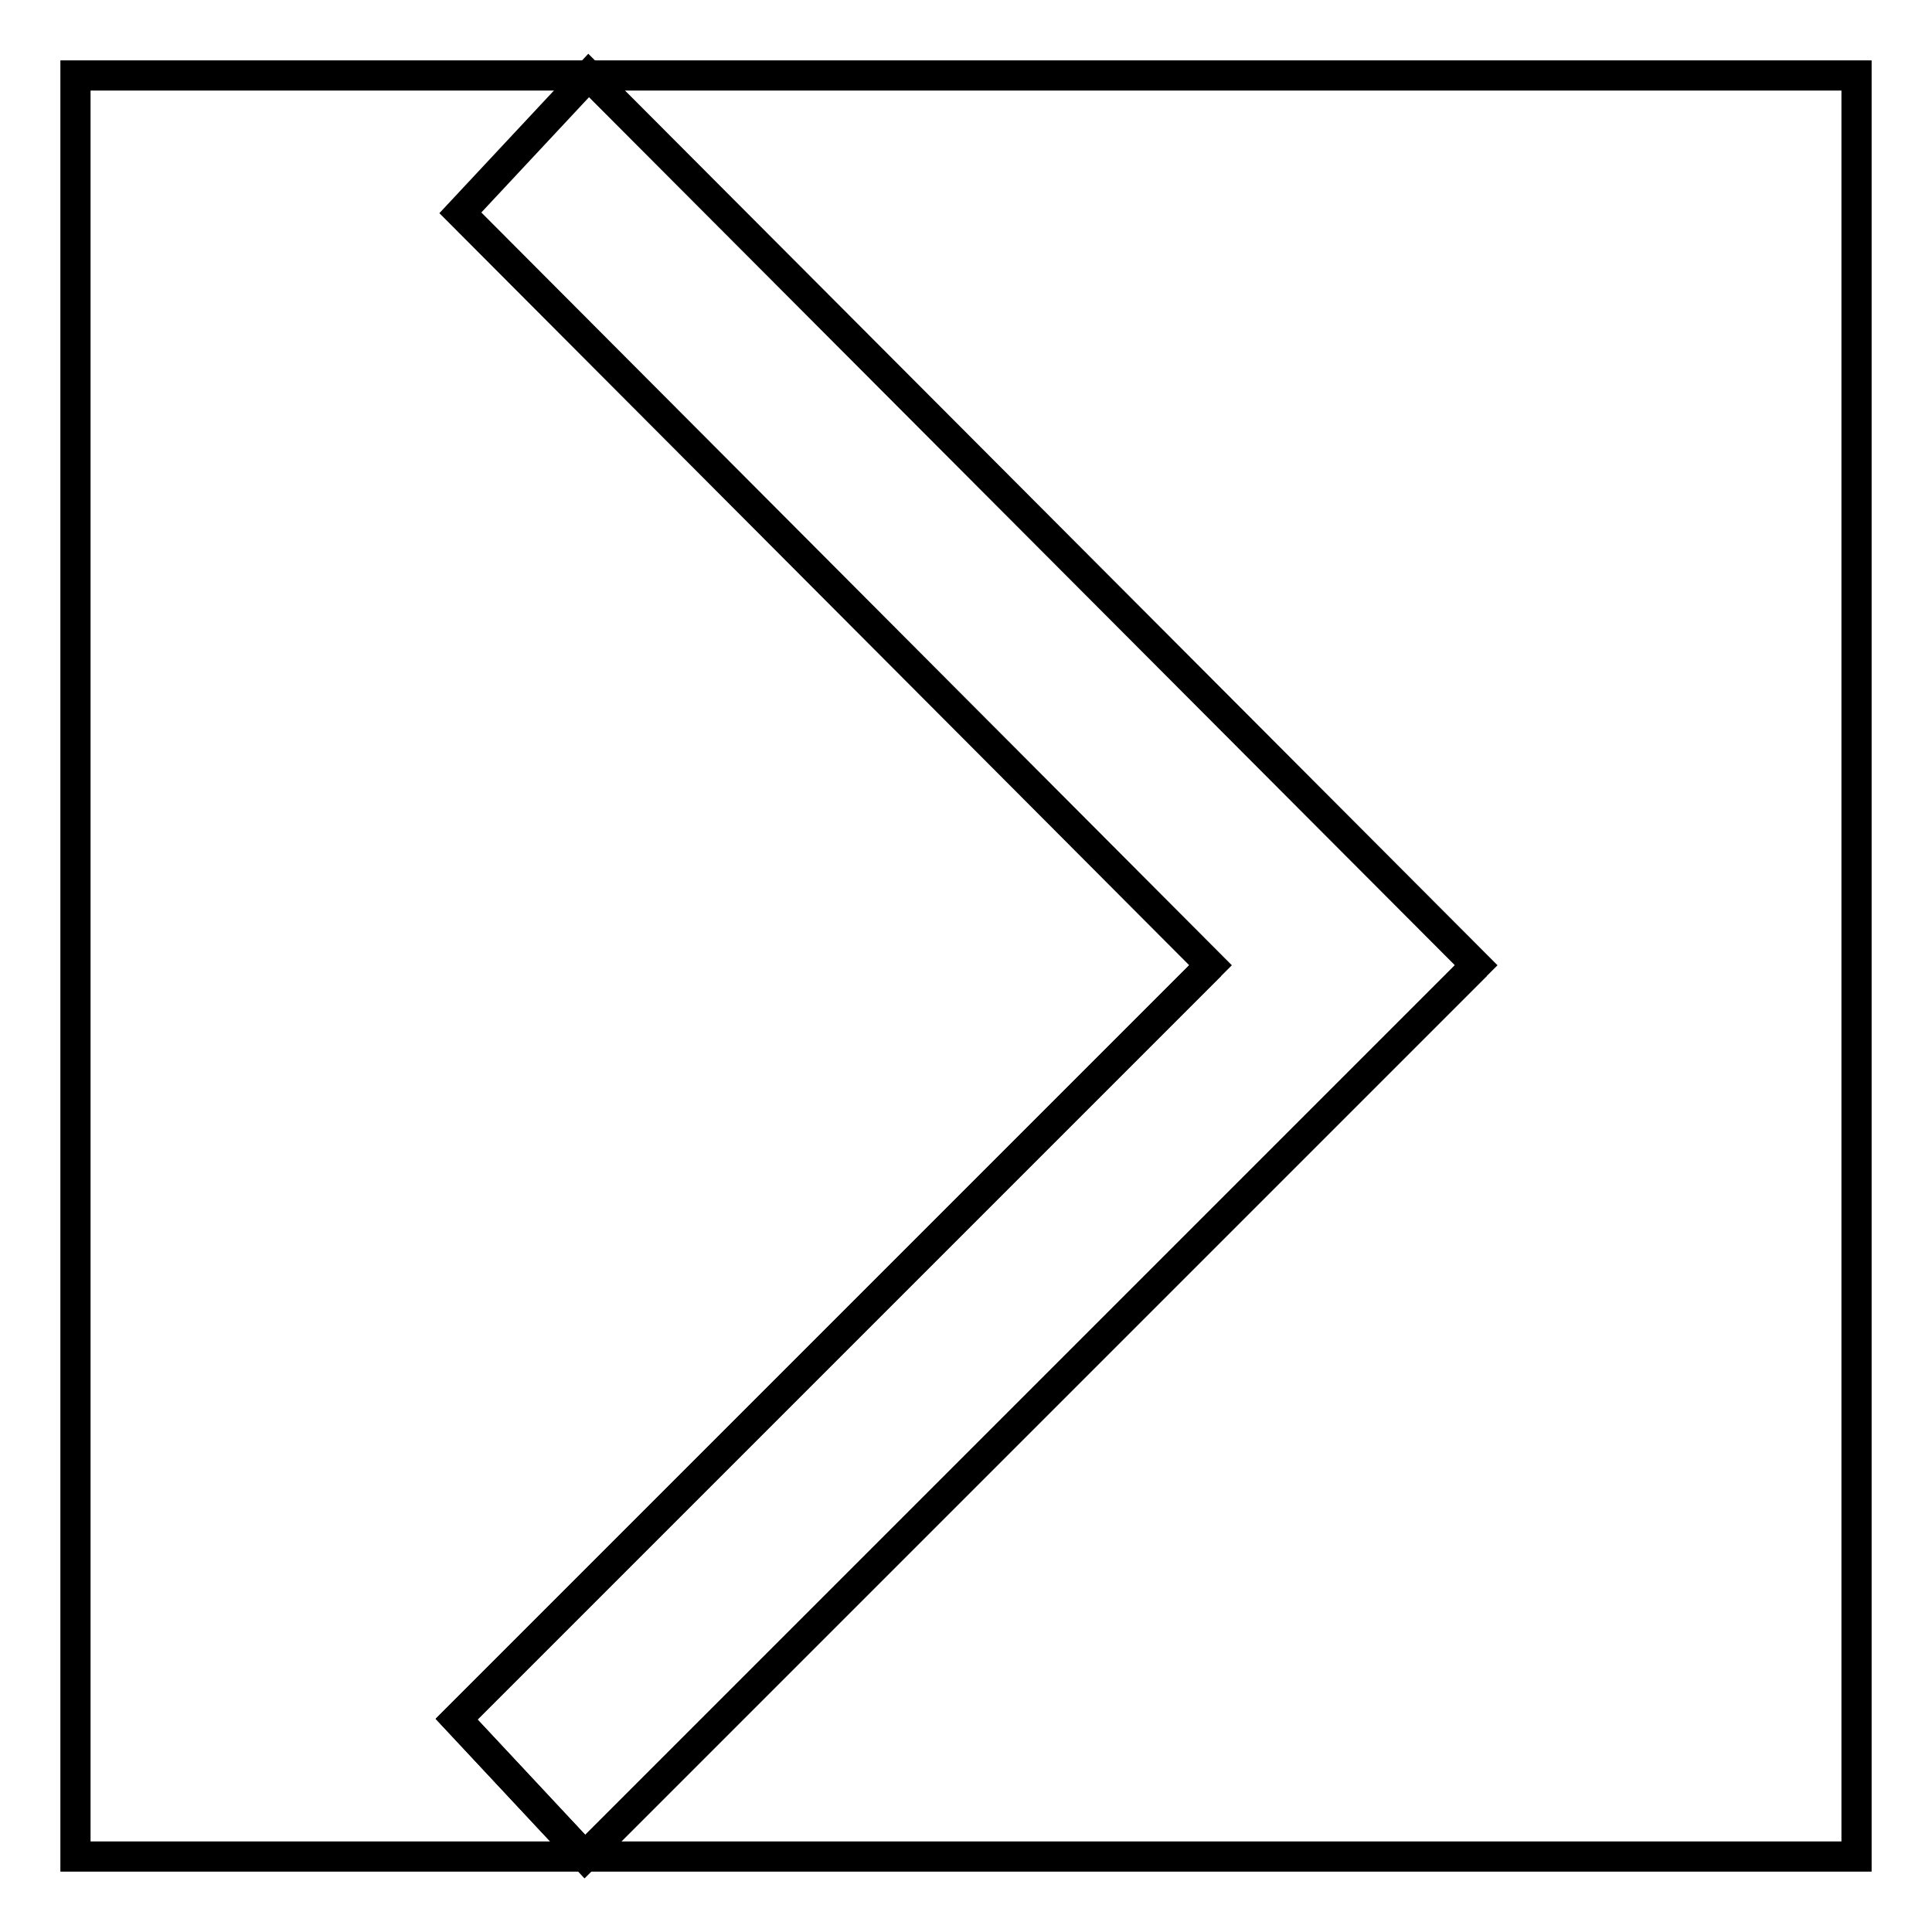
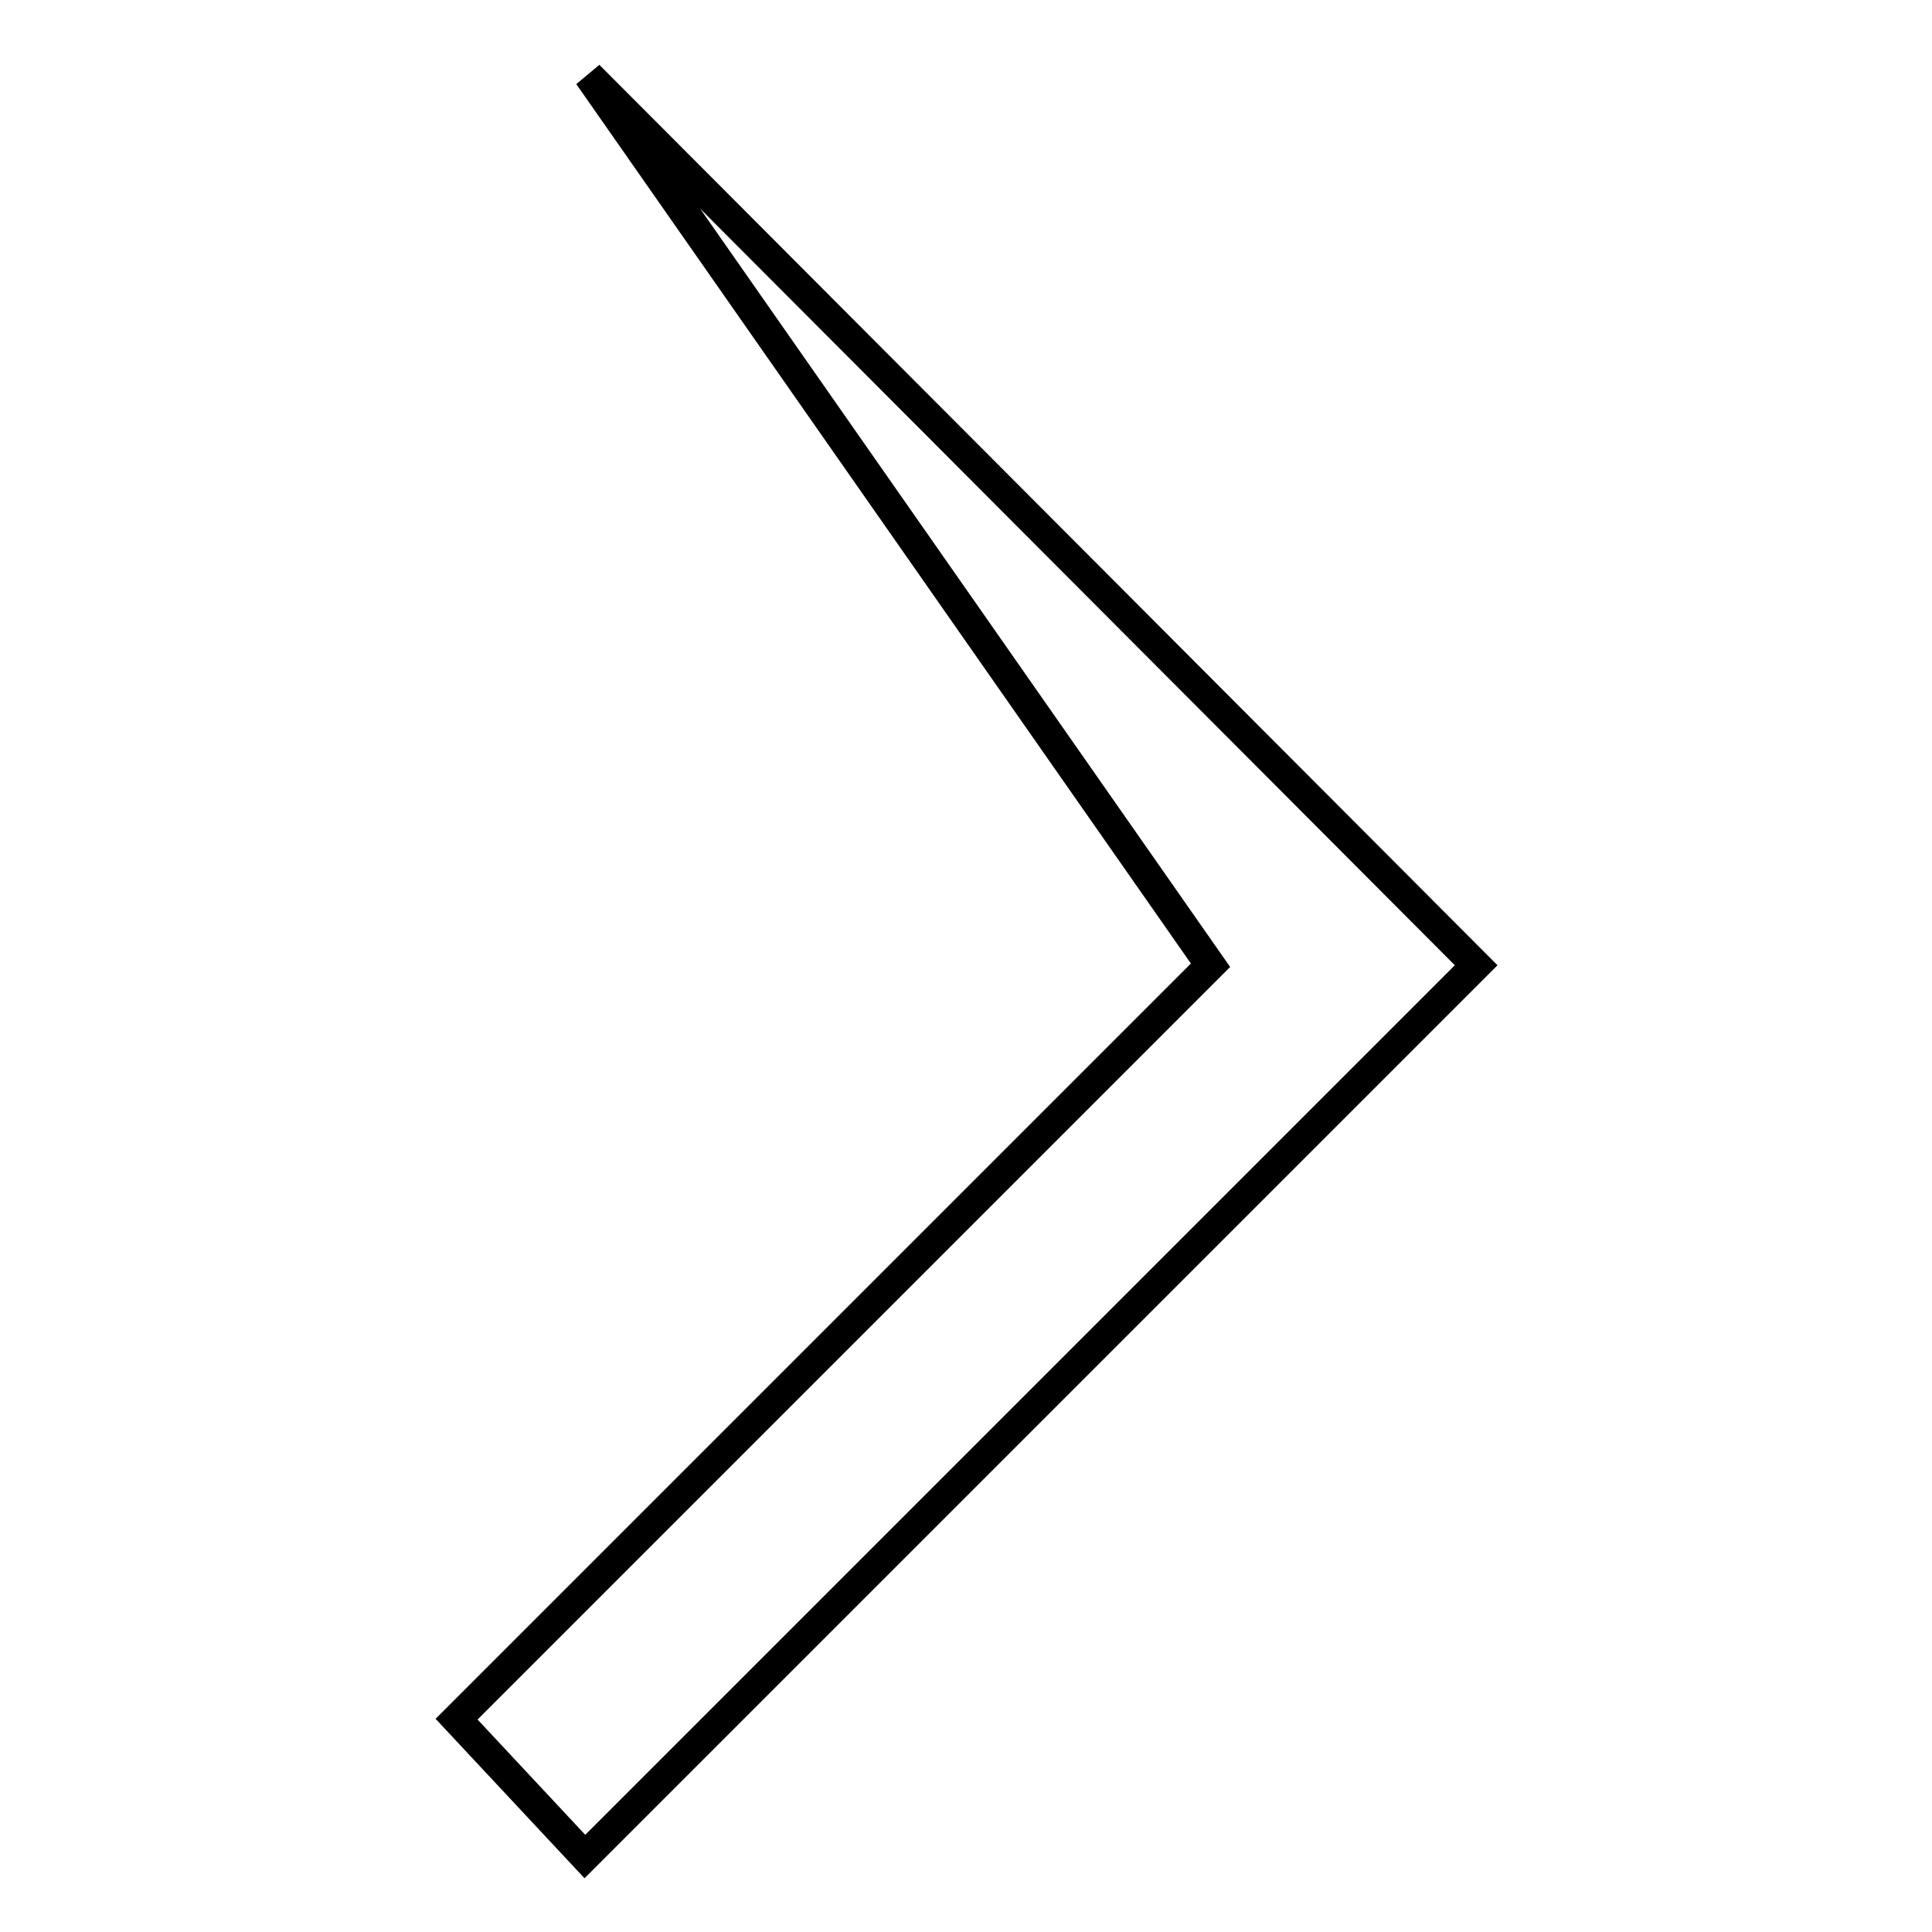
<svg xmlns="http://www.w3.org/2000/svg" version="1.1" x="0px" y="0px" viewBox="0 0 256 256" enable-background="new 0 0 256 256" xml:space="preserve">
  <g>
-     <path stroke-width="4" fill-opacity="0" stroke="#000000" d="M10,10h236v236H10V10z" />
-     <path stroke-width="4" fill-opacity="0" stroke="#000000" d="M77.5,246l-17-18.2l99.9-99.9L61,28.2L78,10l117.6,117.9L77.5,246z" />
-     <path stroke-width="4" fill-opacity="0" stroke="#000000" d="M195.6,127.9L77.5,246l-17-18.2l99.9-99.9" />
+     <path stroke-width="4" fill-opacity="0" stroke="#000000" d="M77.5,246l-17-18.2l99.9-99.9L78,10l117.6,117.9L77.5,246z" />
  </g>
</svg>